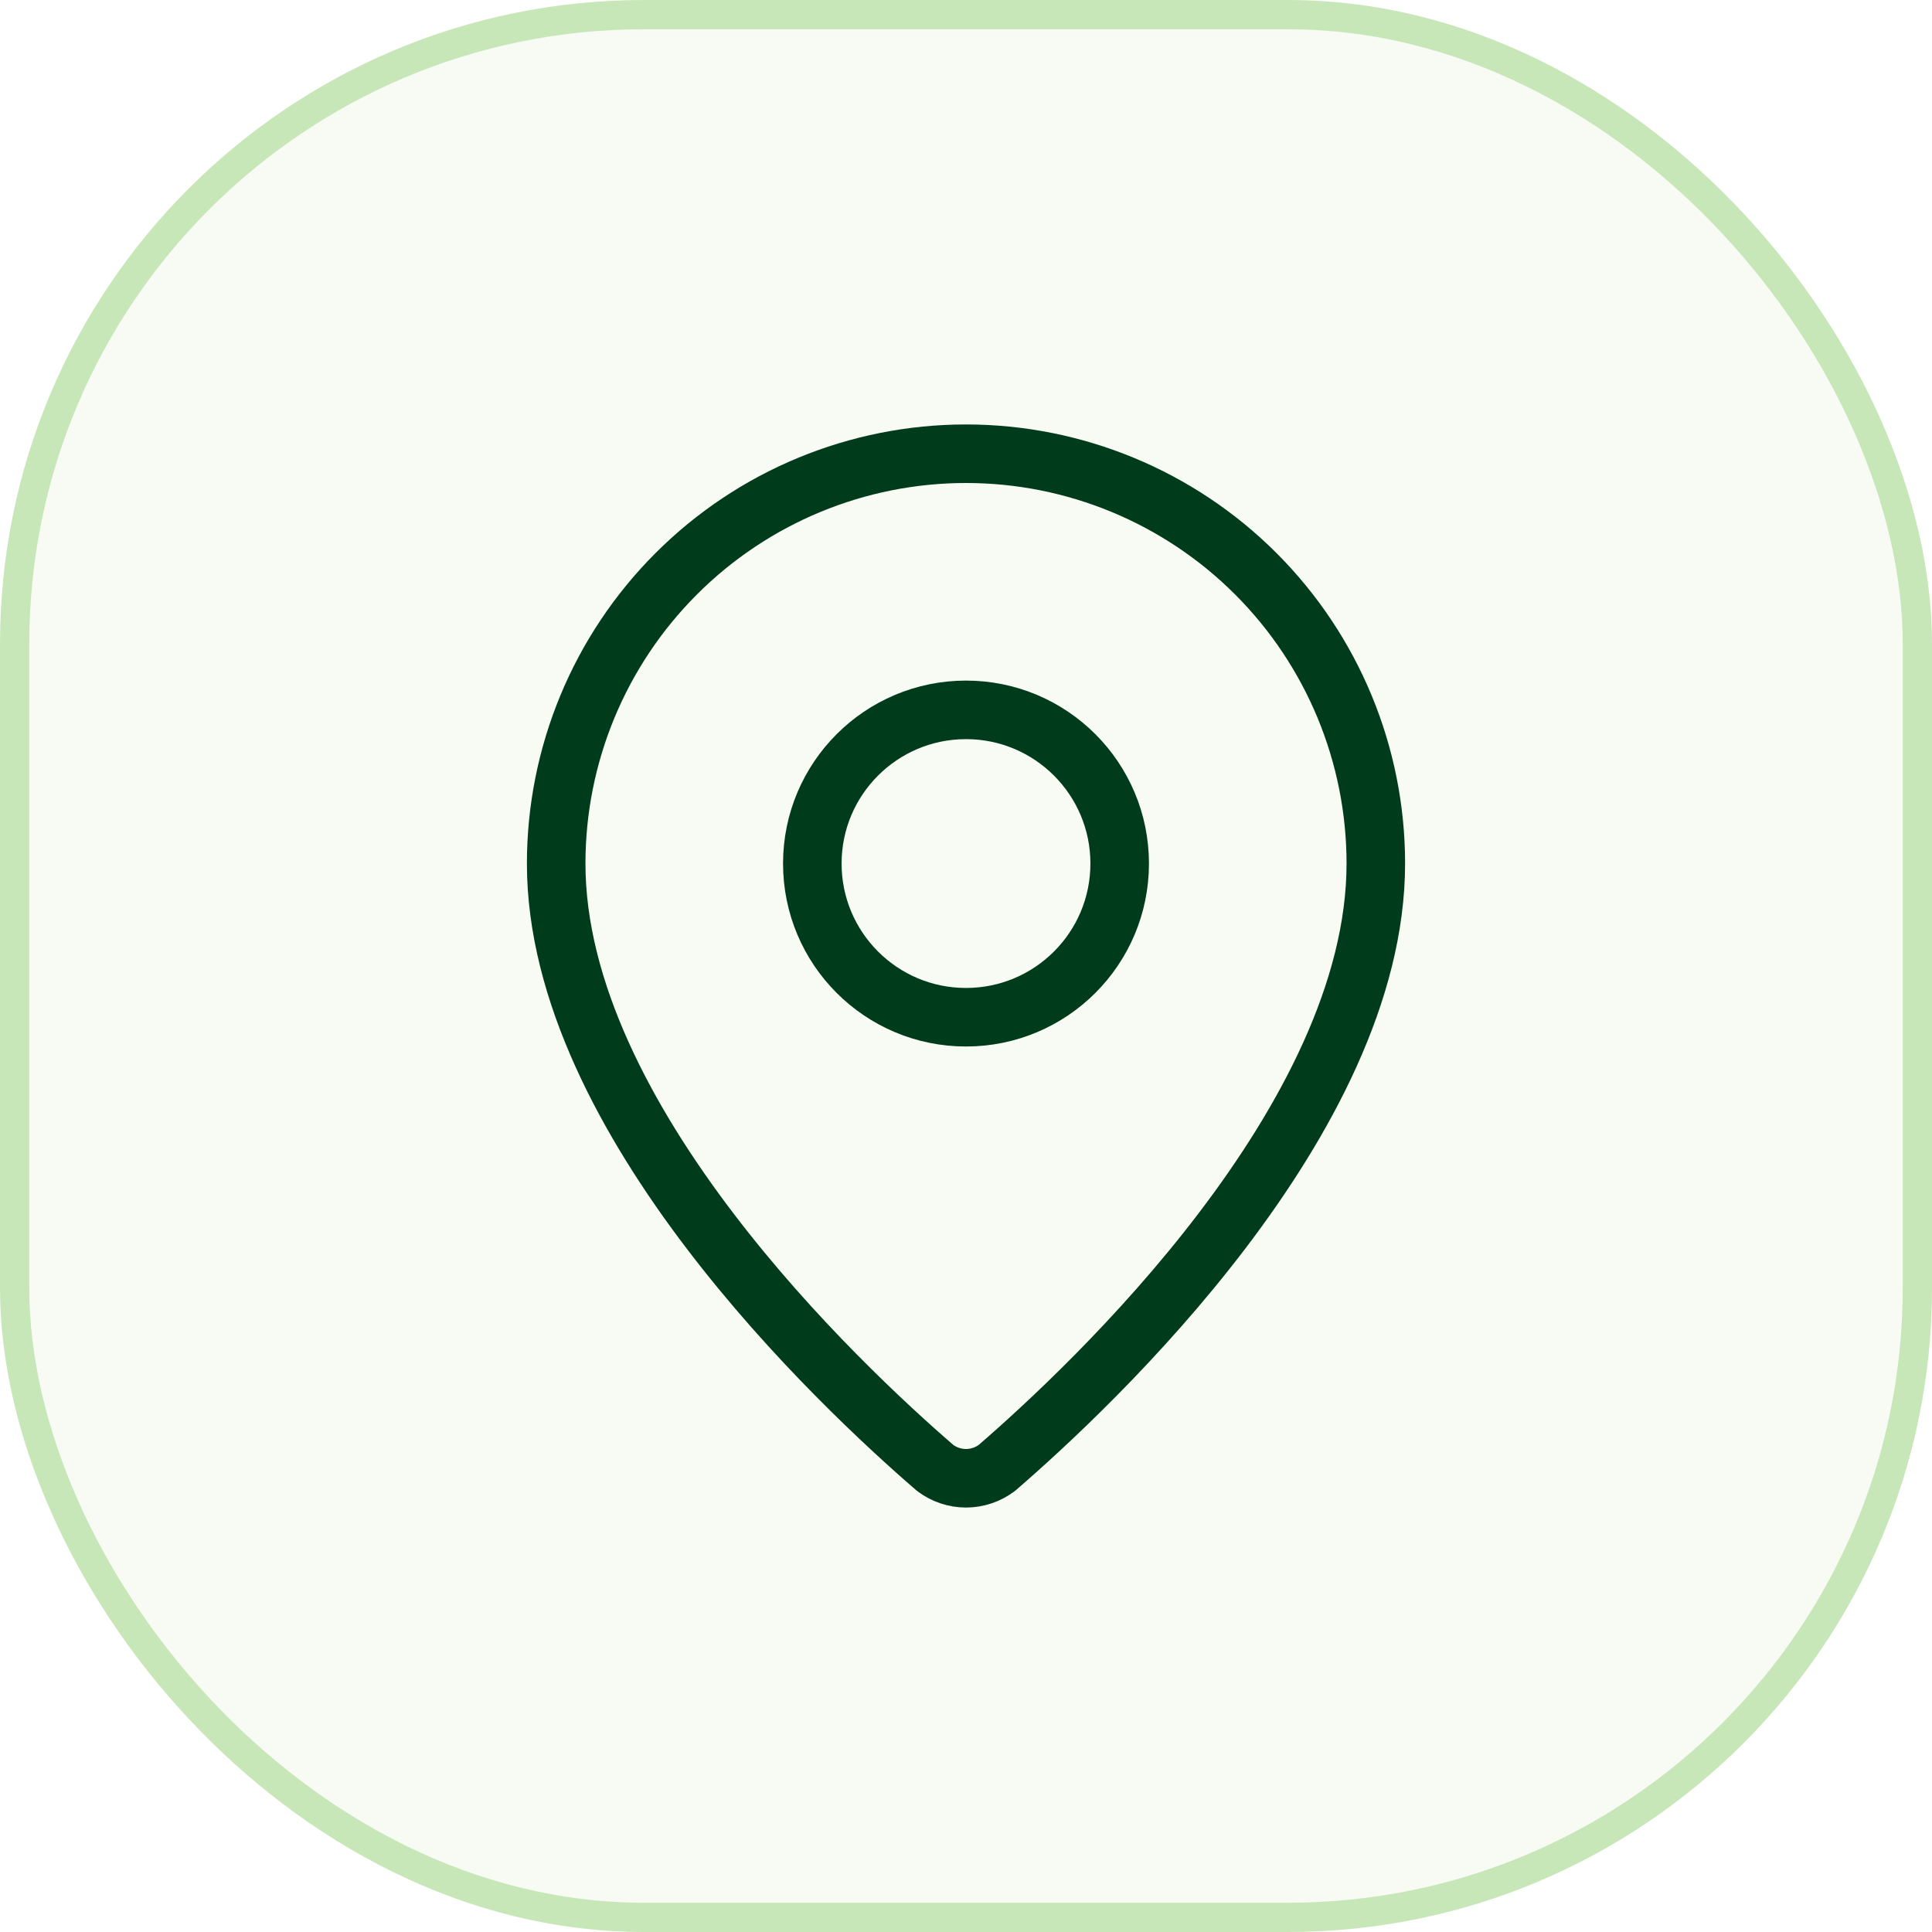
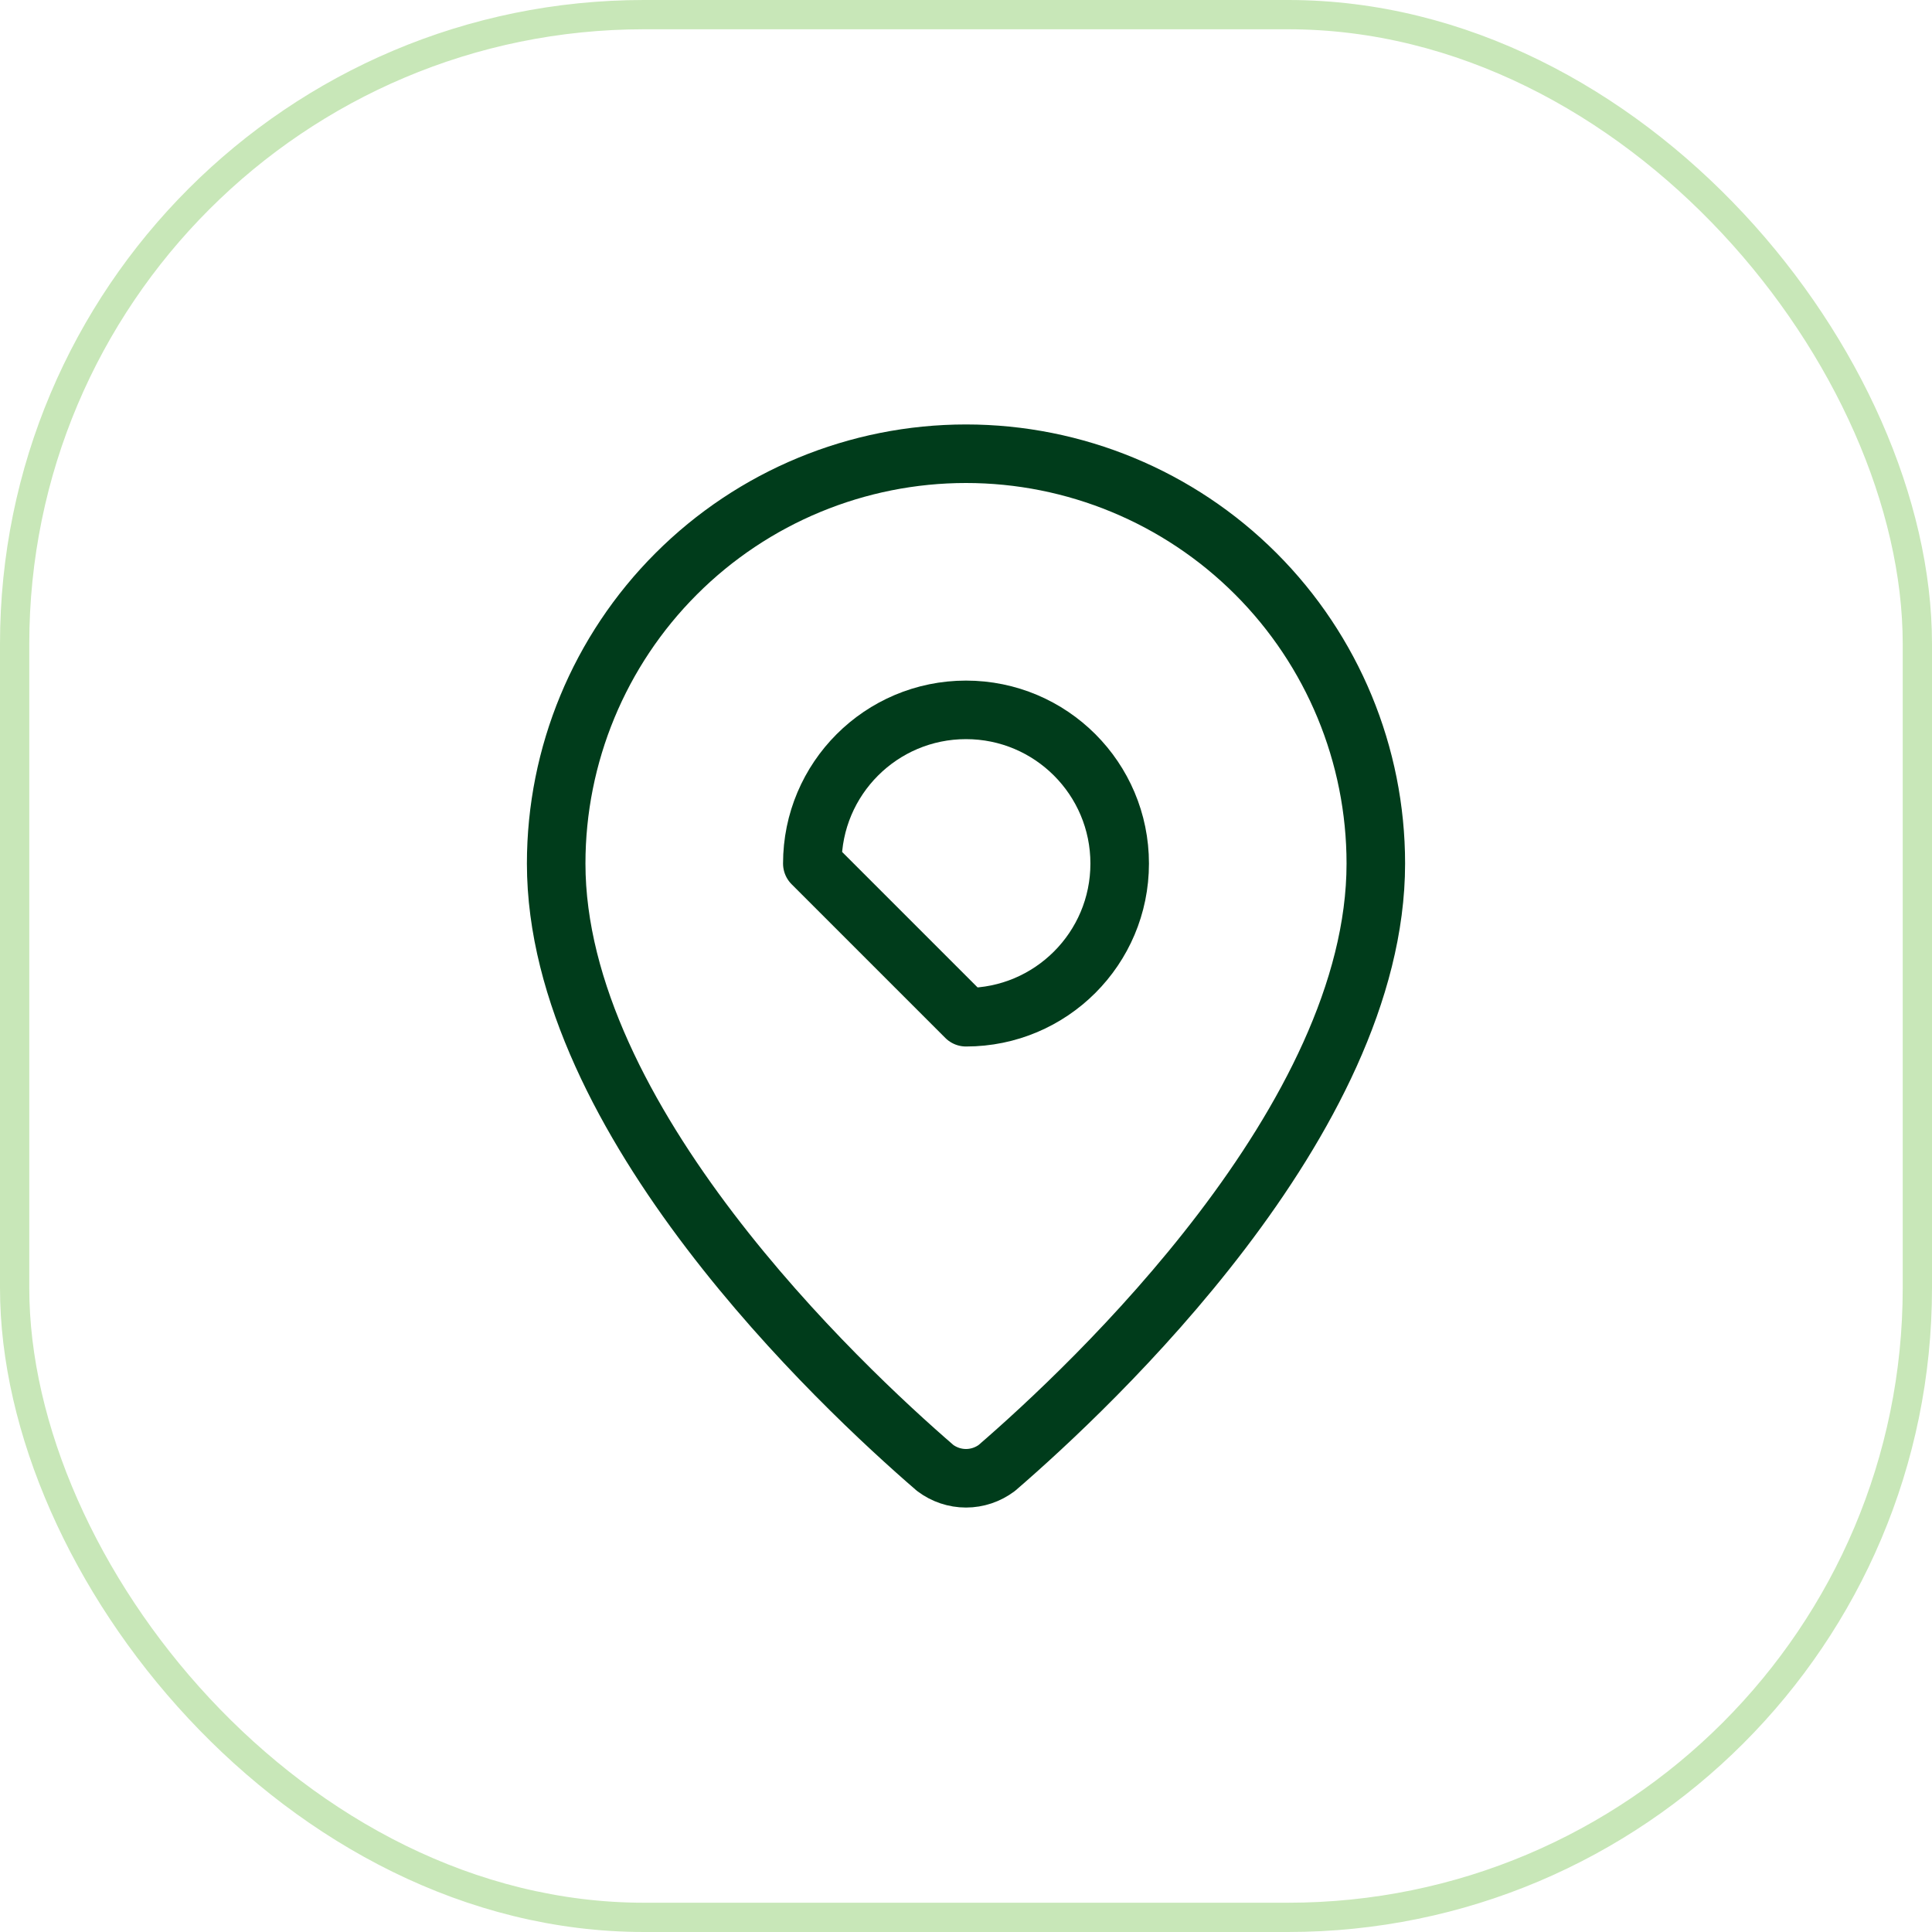
<svg xmlns="http://www.w3.org/2000/svg" width="66" height="66" viewBox="0 0 66 66" fill="none">
-   <rect x="0.5" y="0.5" width="65" height="65" rx="21.5" fill="#C8E7B8" fill-opacity="0.15" />
  <rect x="0.5" y="0.5" width="65" height="65" rx="21.5" stroke="#C8E7B8" />
  <path d="M47 29.5C47 38.238 37.307 47.338 34.052 50.148C33.748 50.376 33.379 50.5 33 50.5C32.621 50.5 32.252 50.376 31.948 50.148C28.693 47.338 19 38.238 19 29.5C19 25.787 20.475 22.226 23.101 19.601C25.726 16.975 29.287 15.5 33 15.5C36.713 15.5 40.274 16.975 42.9 19.601C45.525 22.226 47 25.787 47 29.5Z" stroke="#003C1B" stroke-width="2" stroke-linecap="round" stroke-linejoin="round" />
-   <path d="M33 34.75C35.9 34.75 38.25 32.4 38.25 29.5C38.25 26.601 35.9 24.25 33 24.25C30.101 24.25 27.75 26.601 27.75 29.5C27.75 32.4 30.101 34.75 33 34.75Z" stroke="#003C1B" stroke-width="2" stroke-linecap="round" stroke-linejoin="round" />
+   <path d="M33 34.75C35.9 34.75 38.25 32.4 38.25 29.5C38.25 26.601 35.9 24.25 33 24.25C30.101 24.25 27.75 26.601 27.75 29.5Z" stroke="#003C1B" stroke-width="2" stroke-linecap="round" stroke-linejoin="round" />
</svg>